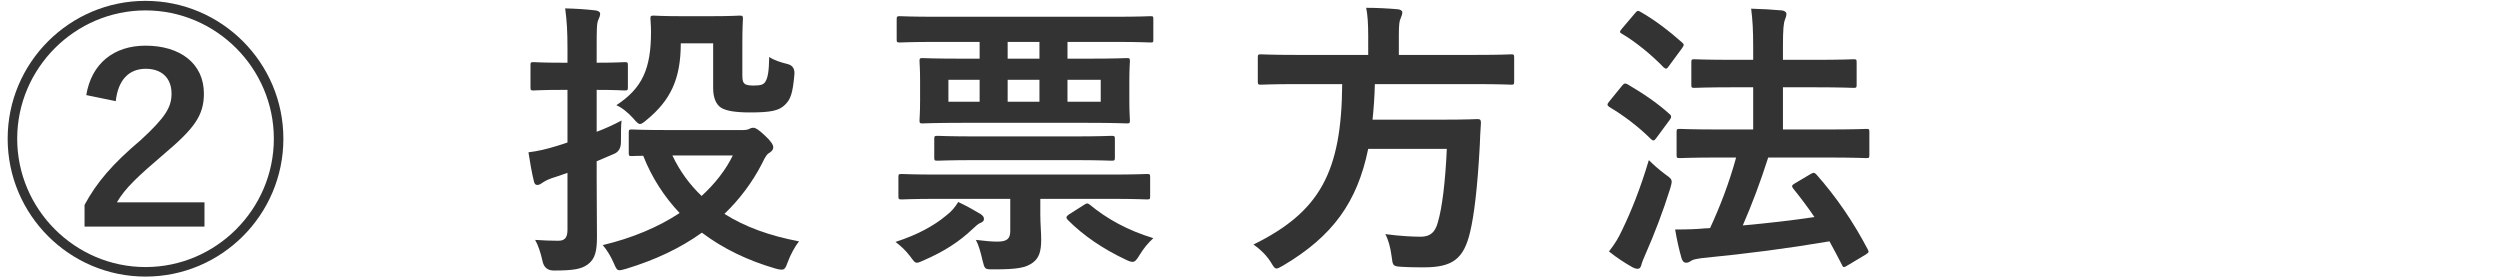
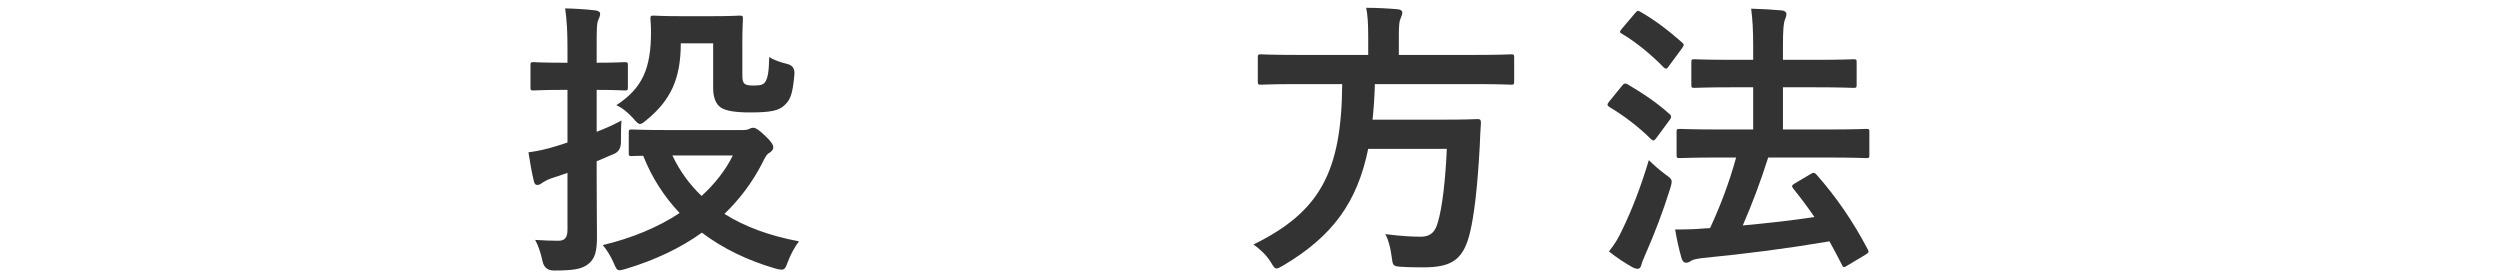
<svg xmlns="http://www.w3.org/2000/svg" id="_レイヤー_6" data-name="レイヤー_6" viewBox="0 0 173 19.2">
  <defs>
    <style>
      .cls-1 {
        fill: #333;
      }
    </style>
  </defs>
-   <path class="cls-1" d="M19.61,9.6c0,5.26-4.28,9.54-9.54,9.54S.53,14.86.53,9.6,4.81.06,10.07.06s9.54,4.28,9.54,9.54ZM1.19,9.6c0,4.88,4,8.88,8.88,8.88s8.88-4,8.88-8.88S14.95.72,10.07.72,1.19,4.72,1.19,9.6ZM5.97,6.58c.36-2.18,1.9-3.42,4.1-3.42,2.38,0,4.04,1.22,4.04,3.32,0,1.52-.68,2.42-2.74,4.16-1.82,1.56-2.7,2.36-3.28,3.36h6.06v1.68H5.85v-1.5c.84-1.56,1.94-2.84,3.88-4.48,1.72-1.58,2.14-2.28,2.14-3.22,0-1.08-.68-1.72-1.78-1.72-1.18,0-1.92.78-2.08,2.24l-2.04-.42Z" />
  <path class="cls-1" d="M41.29,12.34c0,1.4.02,3.06.02,4.04s-.12,1.54-.64,1.92c-.44.32-.98.42-2.34.42q-.64,0-.78-.62c-.14-.64-.32-1.16-.52-1.5.52.04,1.16.06,1.6.06s.64-.2.64-.76v-3.94c-.38.14-.74.26-1.12.38-.34.12-.54.26-.64.32-.1.08-.22.14-.32.14-.12,0-.2-.06-.24-.24-.14-.56-.28-1.34-.38-2.02.64-.08,1.26-.22,1.96-.44.24-.08.48-.14.74-.24v-3.64h-.34c-1.44,0-1.9.04-2,.04-.2,0-.22-.02-.22-.22v-1.52c0-.2.02-.22.22-.22.1,0,.56.04,2,.04h.34v-.92c0-1.28-.04-1.92-.16-2.84.74.02,1.42.06,2.1.14.2.02.32.12.32.22,0,.16-.06.28-.12.42-.12.24-.12.66-.12,2.02v.96c1.38,0,1.8-.04,1.92-.04.22,0,.24.02.24.22v1.52c0,.2-.02.22-.24.22-.12,0-.54-.04-1.92-.04v2.9c.58-.22,1.16-.48,1.72-.78-.04.36-.04.96-.04,1.48q0,.62-.46.82l-1.22.52v1.18ZM51.41,9c.24,0,.38-.04.48-.1.08-.04.14-.06.24-.06.16,0,.38.14.8.54.44.4.58.66.58.8,0,.16-.06.24-.24.38-.2.1-.3.26-.54.76-.68,1.32-1.56,2.48-2.6,3.48,1.42.9,3.14,1.52,5.16,1.9-.28.36-.58.9-.78,1.44-.14.4-.22.52-.42.52-.1,0-.24-.02-.44-.08-1.92-.56-3.62-1.38-5.08-2.48-1.5,1.08-3.26,1.9-5.24,2.5-.22.06-.36.1-.46.1-.18,0-.24-.12-.4-.5-.2-.46-.48-.92-.76-1.24,2.02-.48,3.84-1.24,5.32-2.22-1.06-1.12-1.92-2.44-2.52-3.96-.48,0-.72.02-.78.02-.2,0-.22-.02-.22-.22v-1.4c0-.2.02-.22.22-.22.12,0,.74.04,2.54.04h5.14ZM47.11,3c0,2.48-.72,3.94-2.34,5.28-.24.2-.36.3-.48.3s-.24-.12-.46-.38c-.38-.42-.8-.76-1.18-.92,1.8-1.18,2.4-2.52,2.4-5.08,0-.48-.04-.78-.04-.9,0-.2.02-.22.24-.22.12,0,.54.04,1.9.04h2.08c1.38,0,1.82-.04,1.94-.04.22,0,.24.02.24.22,0,.12-.04.62-.04,1.62v2.2c0,.38.02.52.12.64.08.1.26.16.64.16.56,0,.72-.08.84-.28.16-.26.24-.68.26-1.7.26.2.8.38,1.3.5q.5.14.44.74c-.12,1.34-.28,1.72-.66,2.08-.4.4-.98.52-2.42.52-.96,0-1.62-.1-1.98-.32-.36-.22-.56-.7-.56-1.36v-3.1h-2.24ZM46.53,10.76c.5,1.06,1.18,2,2.02,2.8.92-.84,1.66-1.78,2.16-2.8h-4.18Z" />
-   <path class="cls-1" d="M65.47,14.92c.4-.3.64-.62.84-.94.56.26,1.06.54,1.56.84.16.12.22.2.22.34,0,.16-.16.24-.28.28-.14.06-.32.24-.5.4-.96.92-2.06,1.6-3.4,2.18-.22.1-.36.16-.46.16-.16,0-.24-.14-.48-.46-.3-.4-.66-.72-1-.98,1.54-.5,2.66-1.12,3.5-1.82ZM64.79,2.9c-1.78,0-2.38.04-2.52.04-.2,0-.22-.02-.22-.22v-1.36c0-.22.02-.24.22-.24.14,0,.74.04,2.52.04h12.32c1.76,0,2.38-.04,2.5-.04.2,0,.2.02.2.24v1.36c0,.2,0,.22-.2.22-.12,0-.74-.04-2.5-.04h-3.24v1.16h1.34c1.96,0,2.64-.04,2.76-.04.2,0,.22.02.22.22,0,.14-.04.48-.04,1.34v1.38c0,.88.04,1.22.04,1.36,0,.2-.02.22-.22.22-.12,0-.8-.04-2.76-.04h-8.6c-1.96,0-2.64.04-2.76.04-.2,0-.22-.02-.22-.22,0-.14.04-.48.04-1.36v-1.38c0-.86-.04-1.2-.04-1.34,0-.2.02-.22.22-.22.12,0,.8.04,2.76.04h1.18v-1.16h-3ZM64.95,13.76c-1.82,0-2.42.04-2.54.04-.22,0-.24-.02-.24-.22v-1.3c0-.22.02-.24.24-.24.12,0,.72.04,2.54.04h11.86c1.82,0,2.44-.04,2.56-.04.2,0,.22.02.22.22v1.32c0,.2-.02.22-.22.22-.12,0-.74-.04-2.56-.04h-4.82v1.06c0,.66.06,1.24.06,1.76,0,.8-.14,1.26-.56,1.58-.5.38-1.12.48-2.72.48-.64,0-.62,0-.78-.62-.12-.54-.28-1.1-.46-1.42.66.08,1.1.12,1.5.12.7,0,.88-.24.88-.74v-2.22h-4.96ZM67.59,11.08c-1.92,0-2.58.04-2.7.04-.22,0-.24-.02-.24-.22v-1.28c0-.2.02-.22.24-.22.12,0,.78.04,2.7.04h6.62c1.92,0,2.58-.04,2.7-.04.22,0,.24.02.24.22v1.28c0,.2-.02.22-.24.22-.12,0-.78-.04-2.7-.04h-6.62ZM67.79,7.04v-1.52h-2.16v1.52h2.16ZM71.93,2.9h-2.2v1.16h2.2v-1.16ZM71.93,5.52h-2.2v1.52h2.2v-1.52ZM75.01,14.18c.18-.12.24-.14.4-.02,1.18.98,2.62,1.78,4.4,2.32-.38.36-.64.66-.96,1.18-.2.34-.32.46-.48.46-.1,0-.24-.04-.44-.14-1.58-.74-2.94-1.66-4.04-2.76-.14-.16-.12-.24.08-.38l1.04-.66ZM76.17,5.52h-2.3v1.52h2.3v-1.52Z" />
  <path class="cls-1" d="M89.78,5.82c-1.78,0-2.38.04-2.52.04-.2,0-.22-.02-.22-.24v-1.62c0-.22.02-.24.22-.24.14,0,.74.04,2.52.04h4.9v-1.3c0-.86-.04-1.48-.14-1.96.72,0,1.5.04,2.18.1.2.02.32.1.32.22,0,.14-.06.26-.12.42-.08.16-.12.42-.12,1.16v1.36h5.26c1.8,0,2.4-.04,2.52-.04.18,0,.2.02.2.24v1.62c0,.22-.02.24-.2.24-.12,0-.72-.04-2.52-.04h-6.92c-.02.88-.08,1.7-.16,2.46h4.9c1.68,0,2.24-.04,2.36-.04.2,0,.24.06.24.28-.04.52-.06,1.06-.08,1.56-.16,2.98-.4,4.84-.66,5.94-.44,1.9-1.22,2.48-3.22,2.48-.36,0-.92,0-1.58-.04-.56-.04-.56-.08-.64-.72-.08-.62-.24-1.2-.44-1.54,1.04.14,1.94.18,2.46.18.66,0,1-.32,1.18-1,.3-1,.52-2.84.62-5.08h-5.44c-.76,3.7-2.46,6.04-5.86,8.06-.26.14-.38.22-.48.22-.14,0-.22-.14-.4-.44-.32-.5-.74-.9-1.2-1.22,4.6-2.26,6.1-5.02,6.14-11.1h-3.1Z" />
  <path class="cls-1" d="M112.24,5.94c.14-.18.22-.2.4-.1.98.58,2,1.24,2.9,2.06.08.06.1.12.1.18s-.02.12-.1.22l-.9,1.22c-.1.14-.16.2-.22.2s-.1-.04-.18-.1c-.86-.86-1.9-1.64-2.88-2.22-.08-.06-.12-.1-.12-.16s.04-.12.12-.22l.88-1.08ZM112.26,15.9c.64-1.32,1.26-2.88,1.84-4.82.28.28.72.68,1.16,1,.32.22.42.32.42.5,0,.1-.04.24-.1.46-.5,1.6-1.1,3.16-1.7,4.52-.14.32-.26.6-.3.78-.04.16-.12.26-.24.26-.1,0-.2-.02-.36-.1-.5-.28-1.04-.62-1.64-1.1.42-.54.64-.9.92-1.5ZM113.14.92c.16-.2.22-.2.38-.1.96.54,1.98,1.32,2.88,2.12.14.12.16.18-.02.42l-.9,1.22c-.14.2-.18.22-.36.08-.82-.86-1.98-1.8-2.88-2.32-.18-.1-.18-.14,0-.36l.9-1.06ZM119.02,10.9c-1.96,0-2.66.04-2.78.04-.2,0-.22-.02-.22-.24v-1.56c0-.2.02-.22.22-.22.12,0,.82.04,2.78.04h2.3v-2.92h-1.38c-1.92,0-2.58.04-2.68.04-.2,0-.22-.02-.22-.22v-1.54c0-.2.02-.22.22-.22.1,0,.76.04,2.68.04h1.38v-.88c0-1.2-.04-1.86-.14-2.66.76.02,1.46.06,2.12.12.2.02.32.12.32.24,0,.14-.04.24-.1.4-.1.24-.14.7-.14,1.84v.94h2.18c1.92,0,2.58-.04,2.7-.04.2,0,.22.02.22.22v1.54c0,.2-.02.22-.22.22-.12,0-.78-.04-2.7-.04h-2.18v2.92h3c1.96,0,2.66-.04,2.78-.04.18,0,.2.02.2.22v1.56c0,.22-.02.24-.2.24-.12,0-.82-.04-2.78-.04h-4.02c-.54,1.7-1.14,3.28-1.76,4.7,1.76-.16,3.34-.34,4.96-.58-.46-.68-.96-1.34-1.46-1.96-.14-.18-.12-.24.12-.38l1.08-.64c.2-.12.26-.1.4.04,1.38,1.56,2.54,3.26,3.54,5.16.1.2.1.22-.14.38l-1.24.74c-.12.08-.2.12-.26.12s-.1-.06-.14-.16c-.28-.54-.56-1.08-.86-1.62-2.96.5-5.58.84-8.82,1.16-.42.06-.62.1-.74.18-.12.08-.22.14-.36.14-.16,0-.26-.12-.32-.32-.18-.64-.32-1.26-.44-1.98.86,0,1.48-.02,2.1-.08.1,0,.22,0,.32-.02.68-1.48,1.3-3.06,1.8-4.88h-1.12Z" />
</svg>